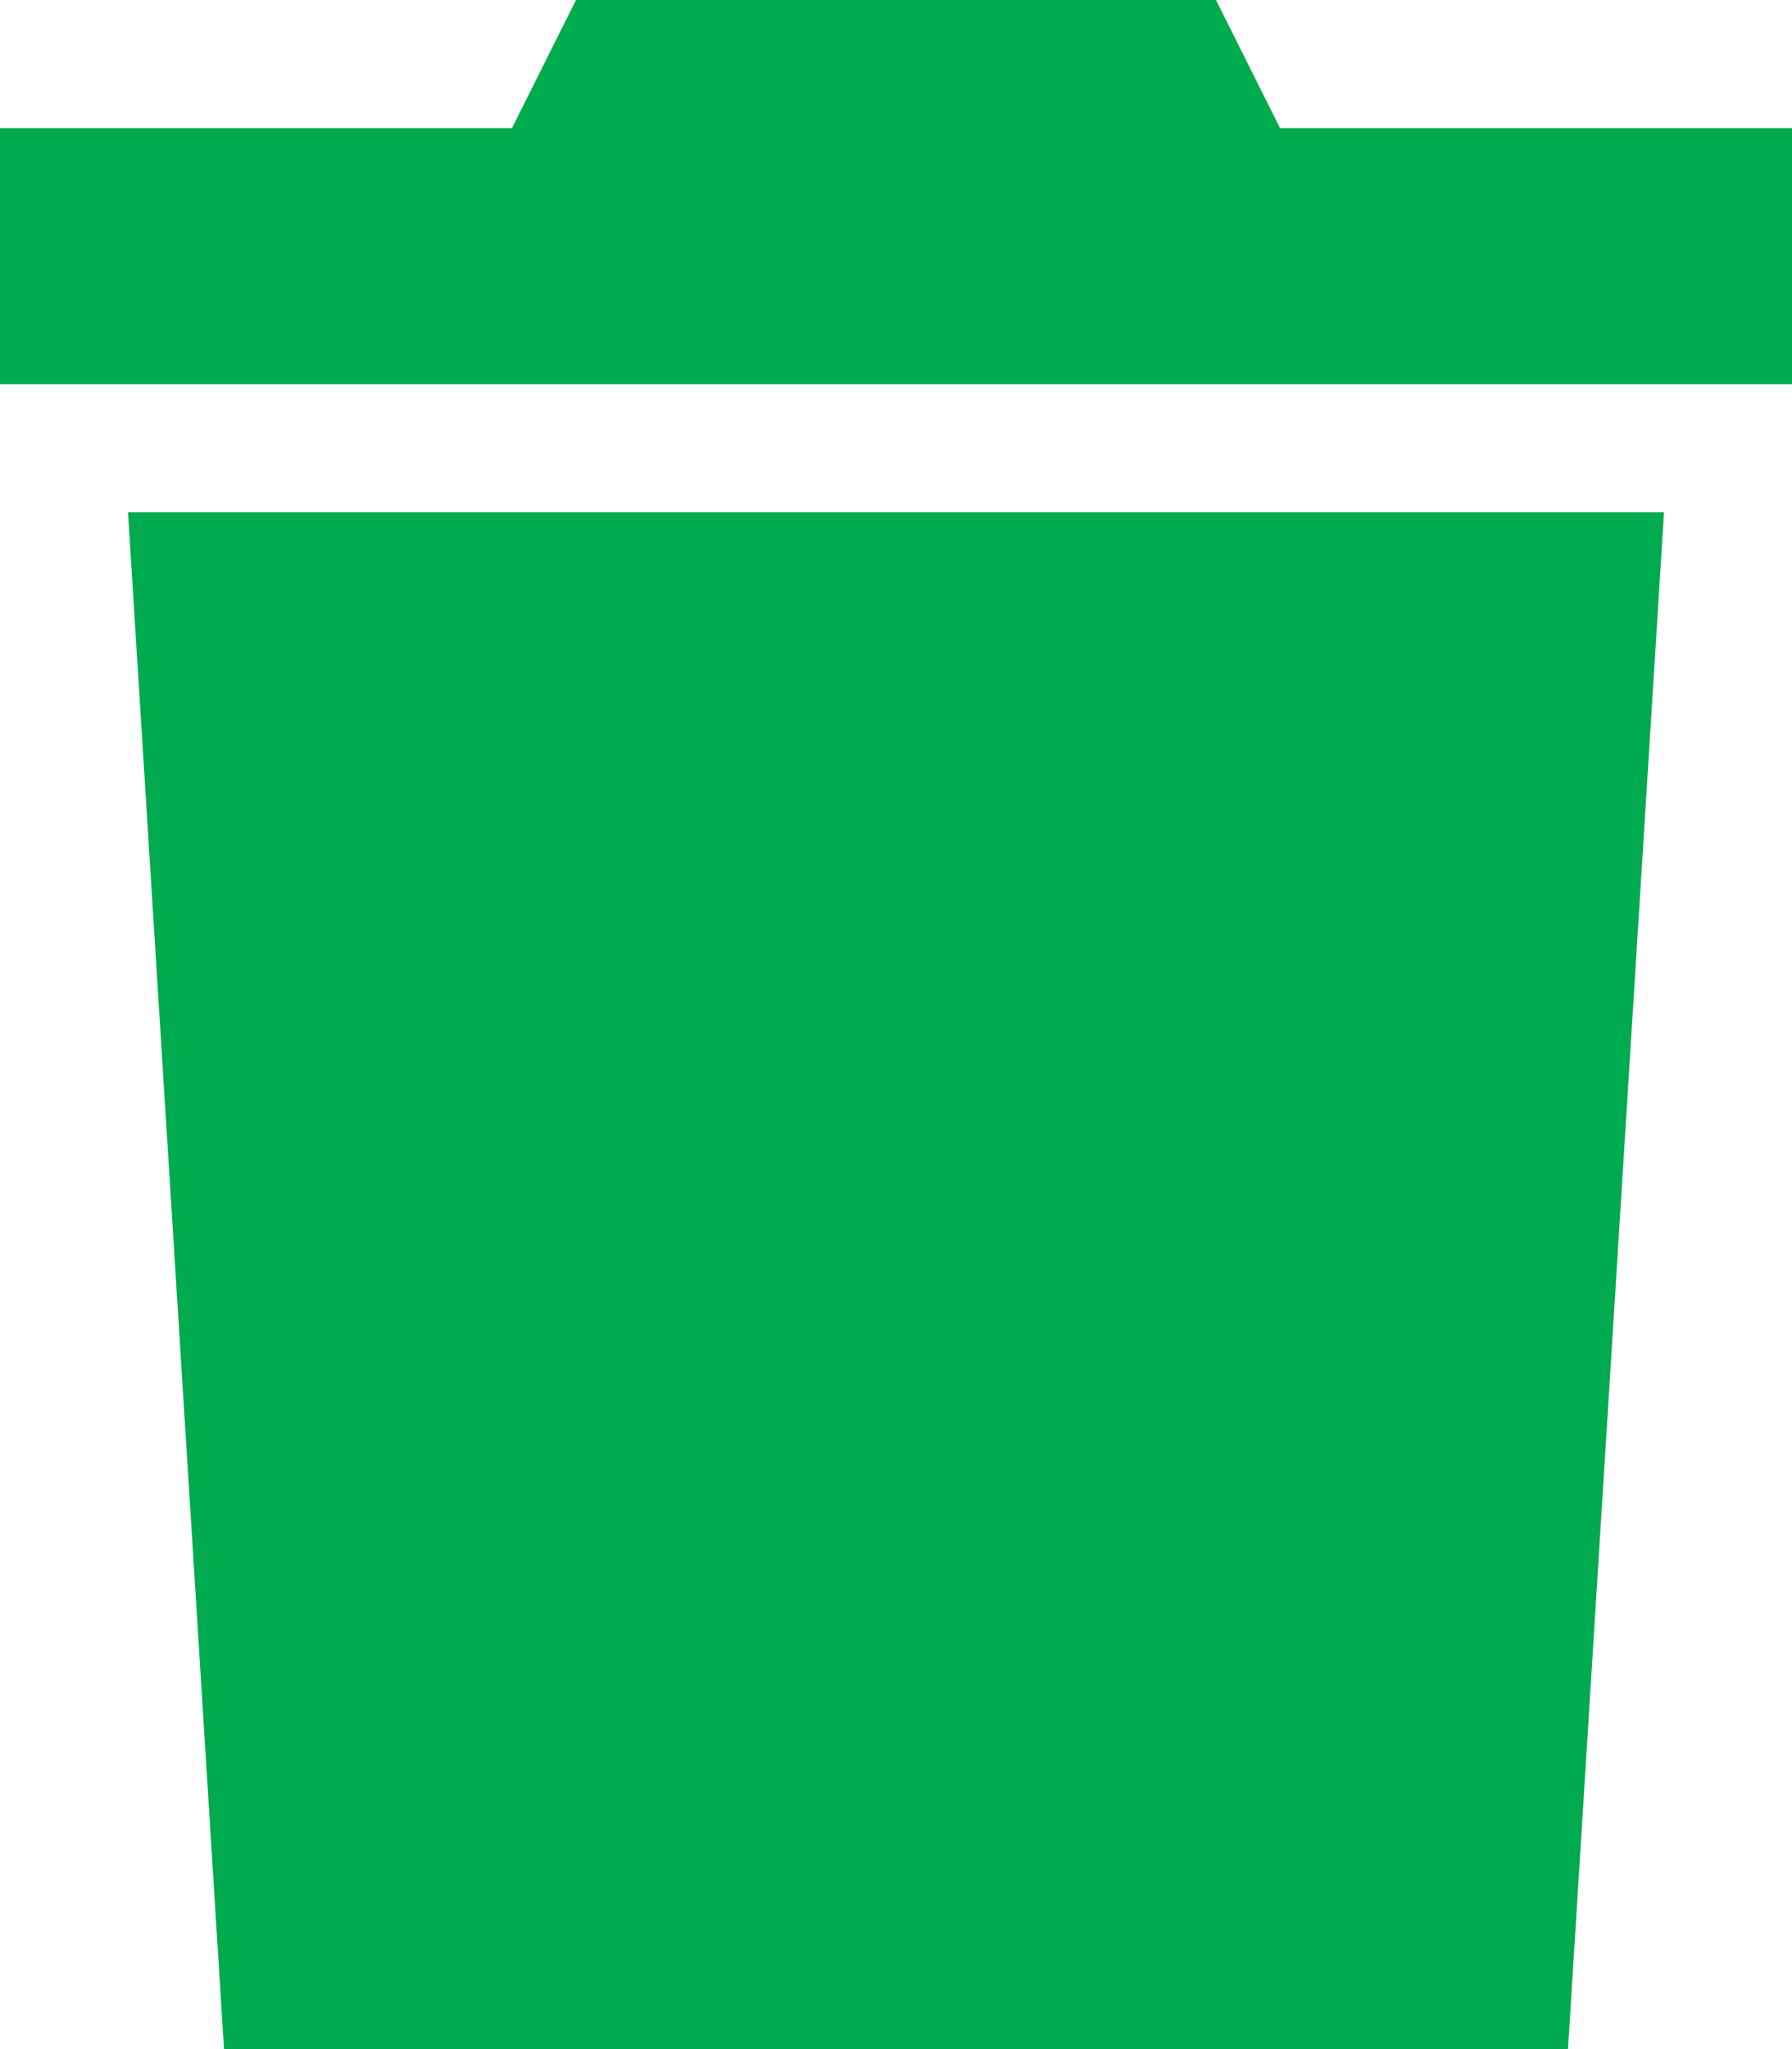
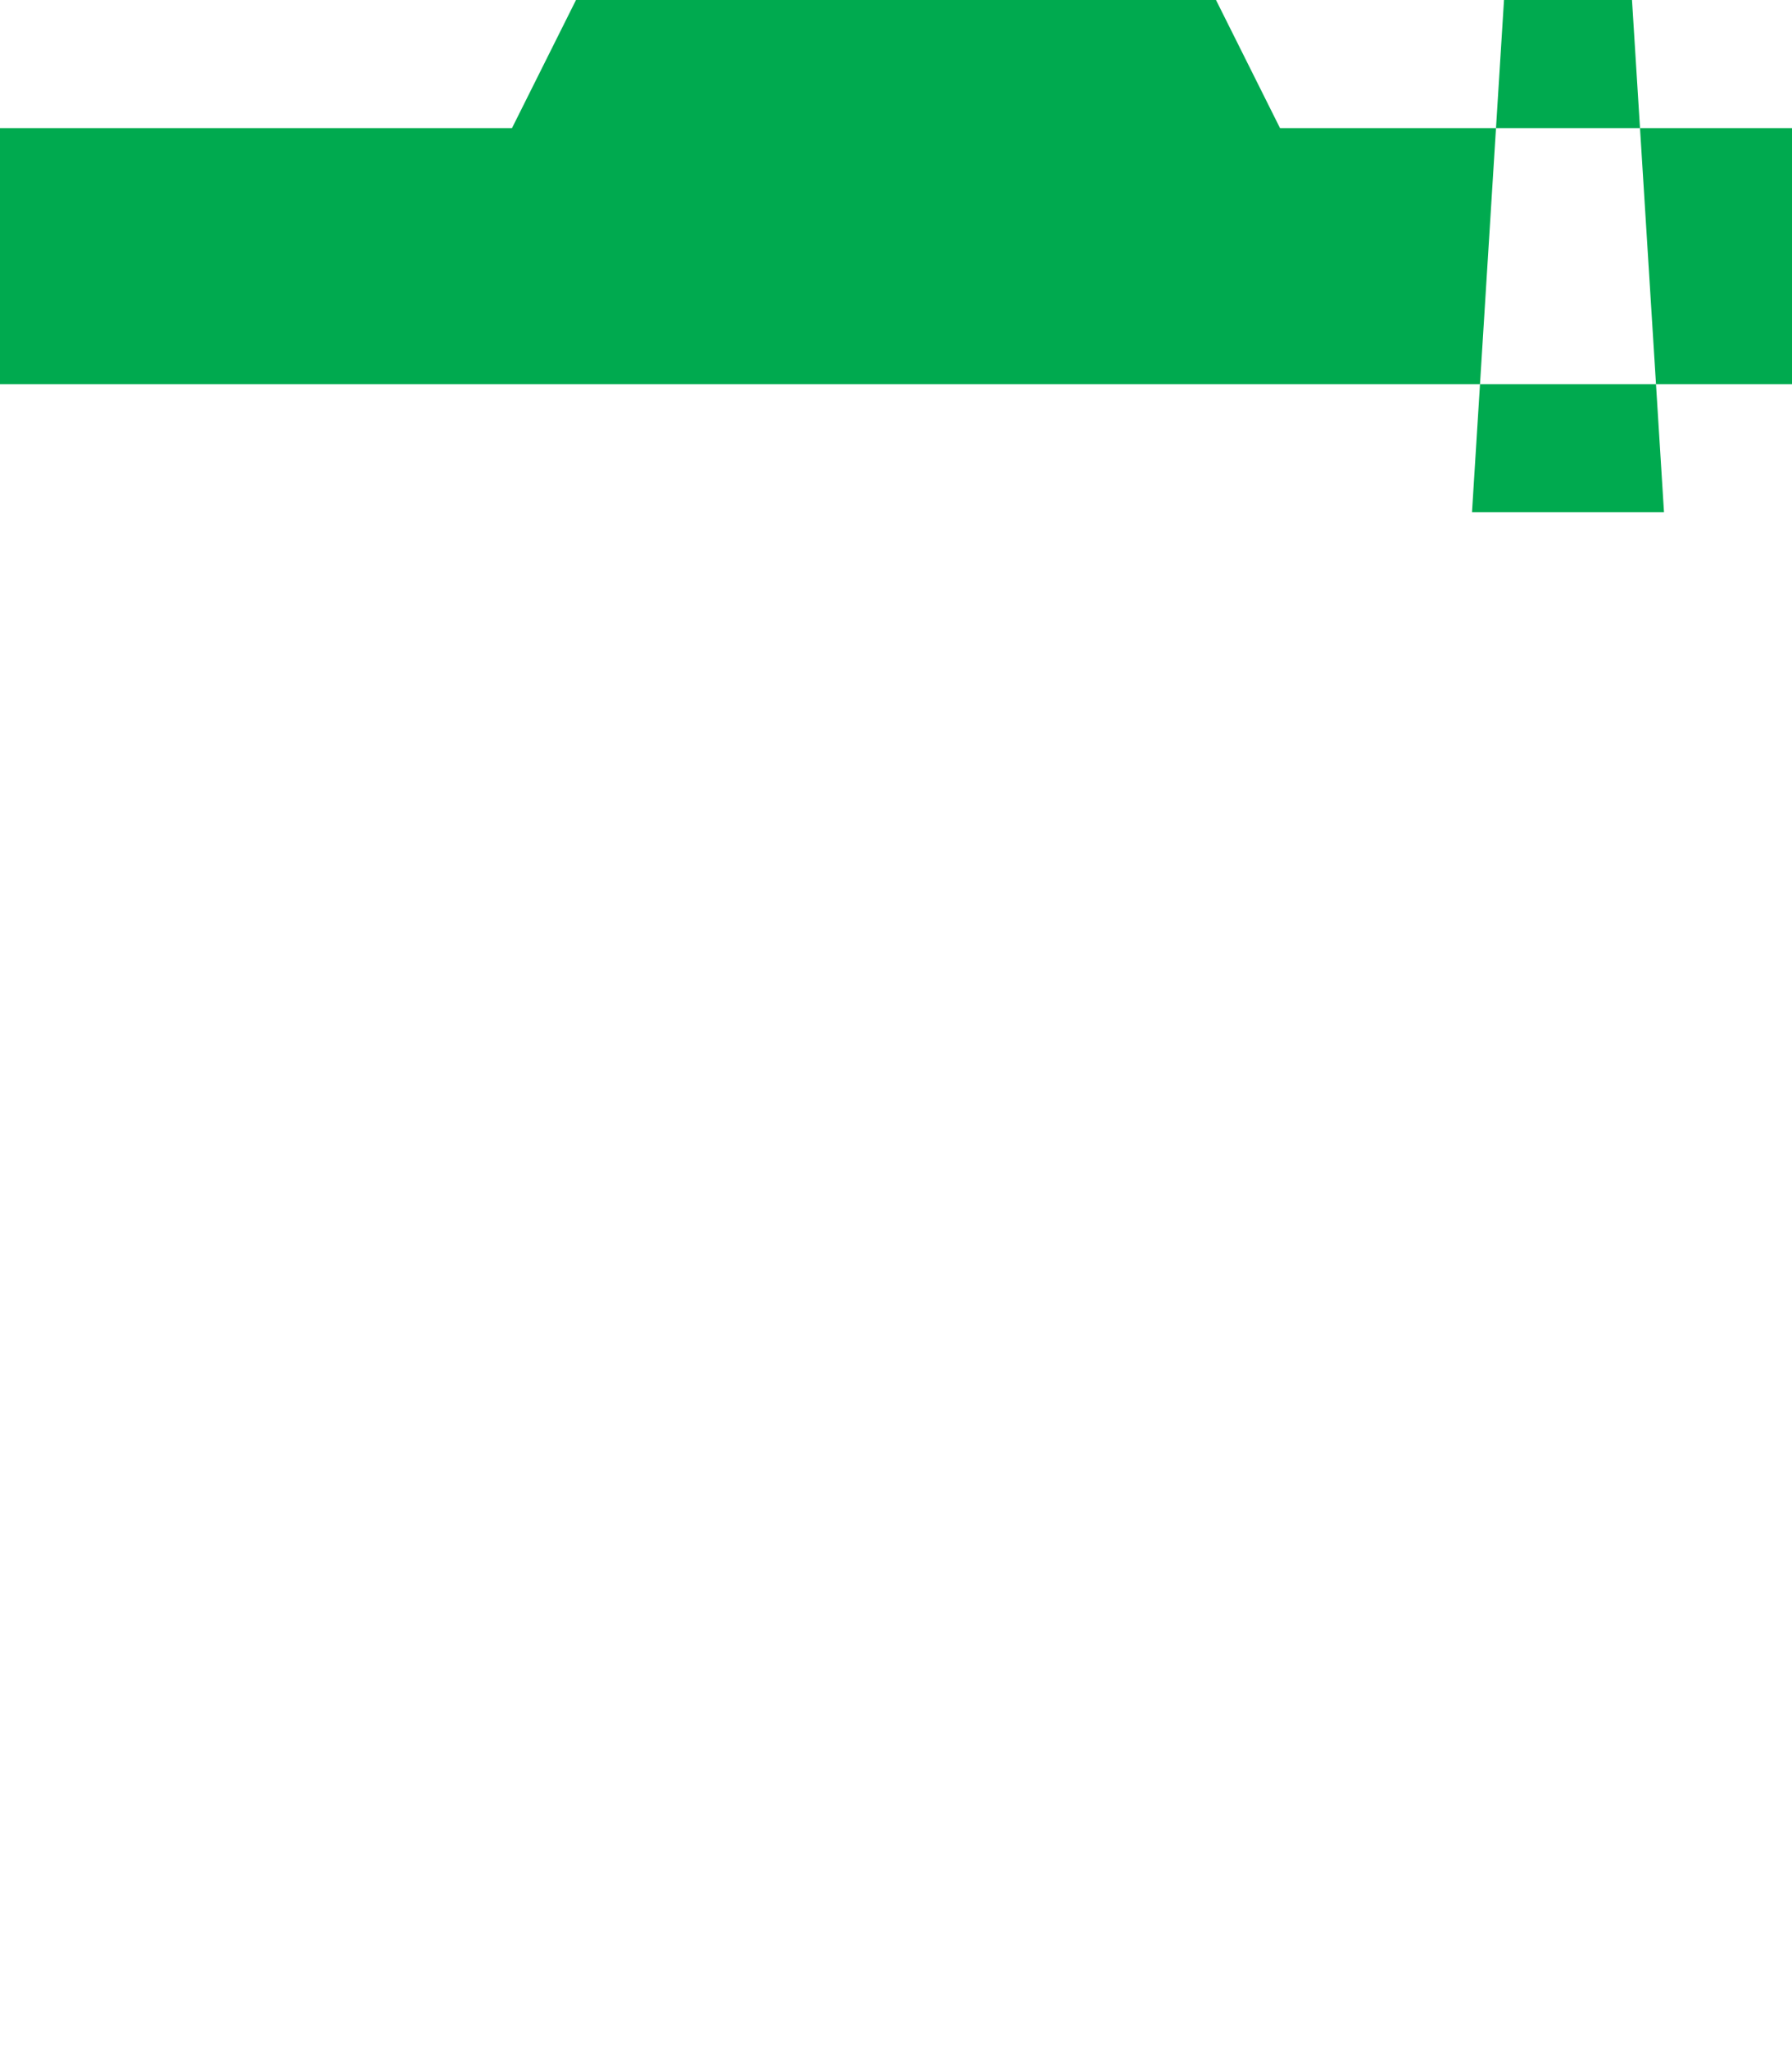
<svg xmlns="http://www.w3.org/2000/svg" id="Layer_1" data-name="Layer 1" viewBox="0 0 448 512">
  <defs>
    <style>
      .cls-1 {
        fill: #00aa4f;
      }
    </style>
  </defs>
-   <path class="cls-1" d="m144,0l-16,32H0v64h448V32h-128L304,0h-160Zm272,128H32l24,384h336l24-384Z" />
+   <path class="cls-1" d="m144,0l-16,32H0v64h448V32h-128L304,0h-160Zm272,128H32h336l24-384Z" />
</svg>